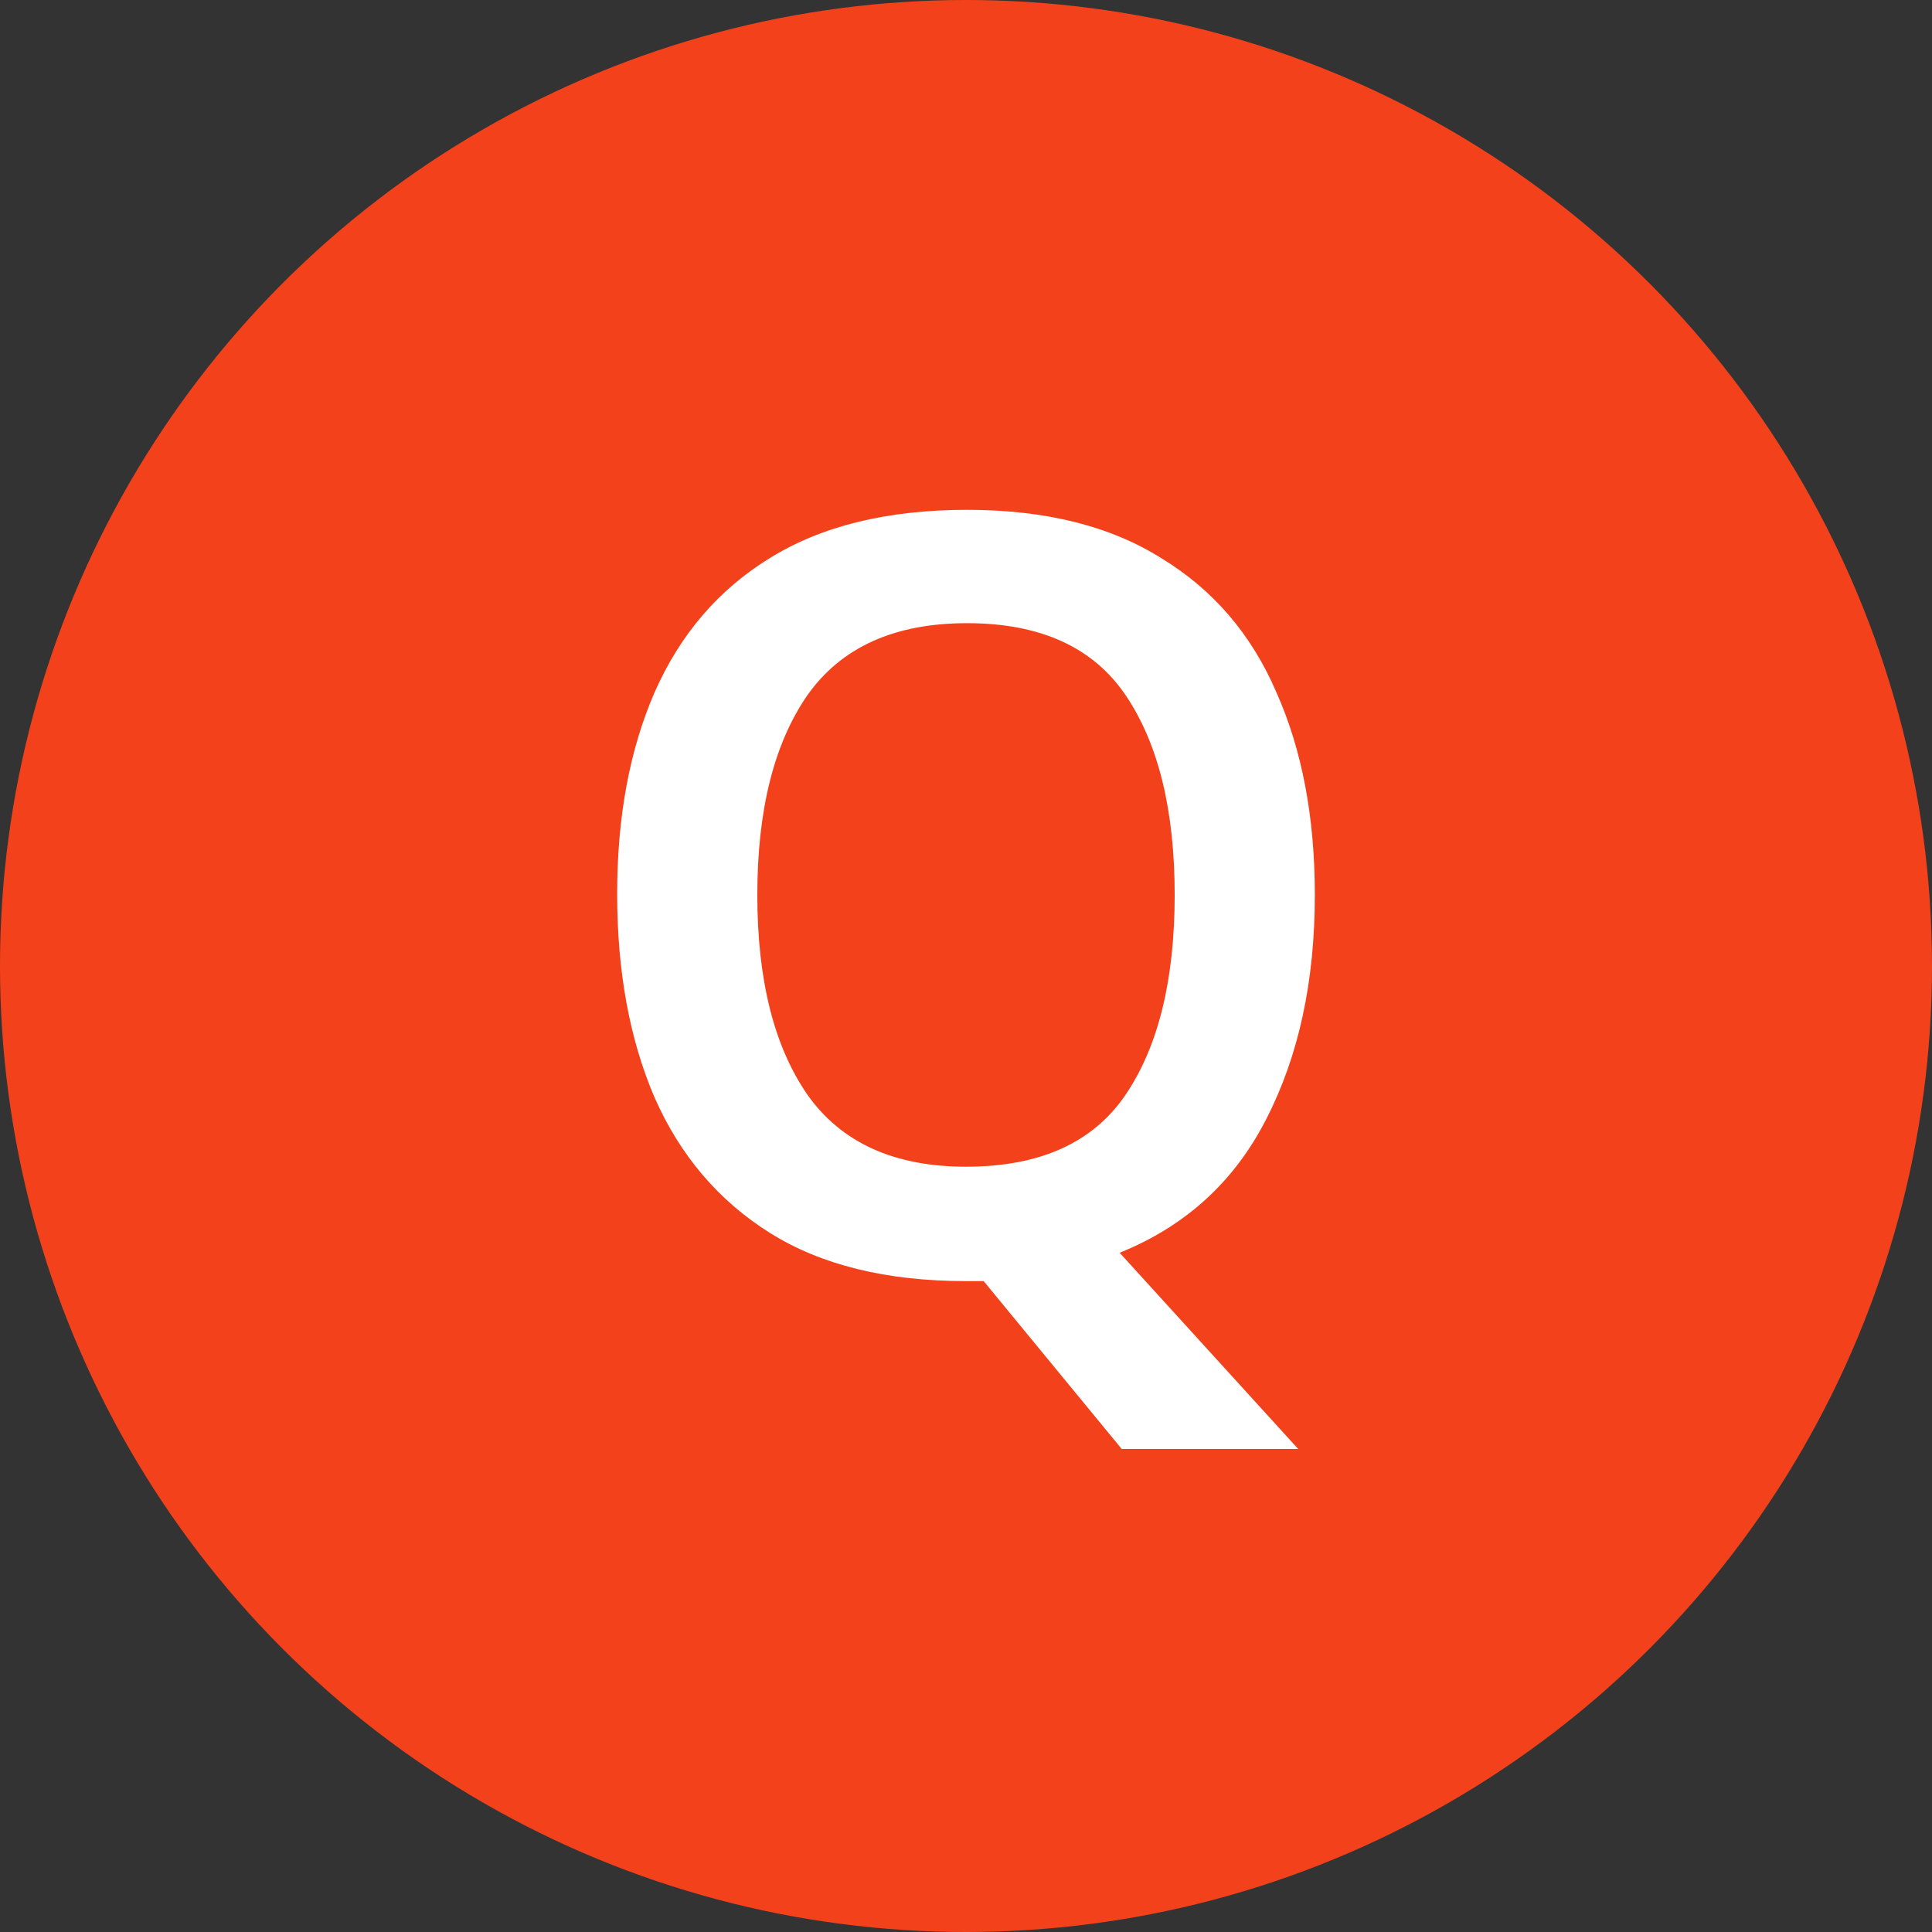
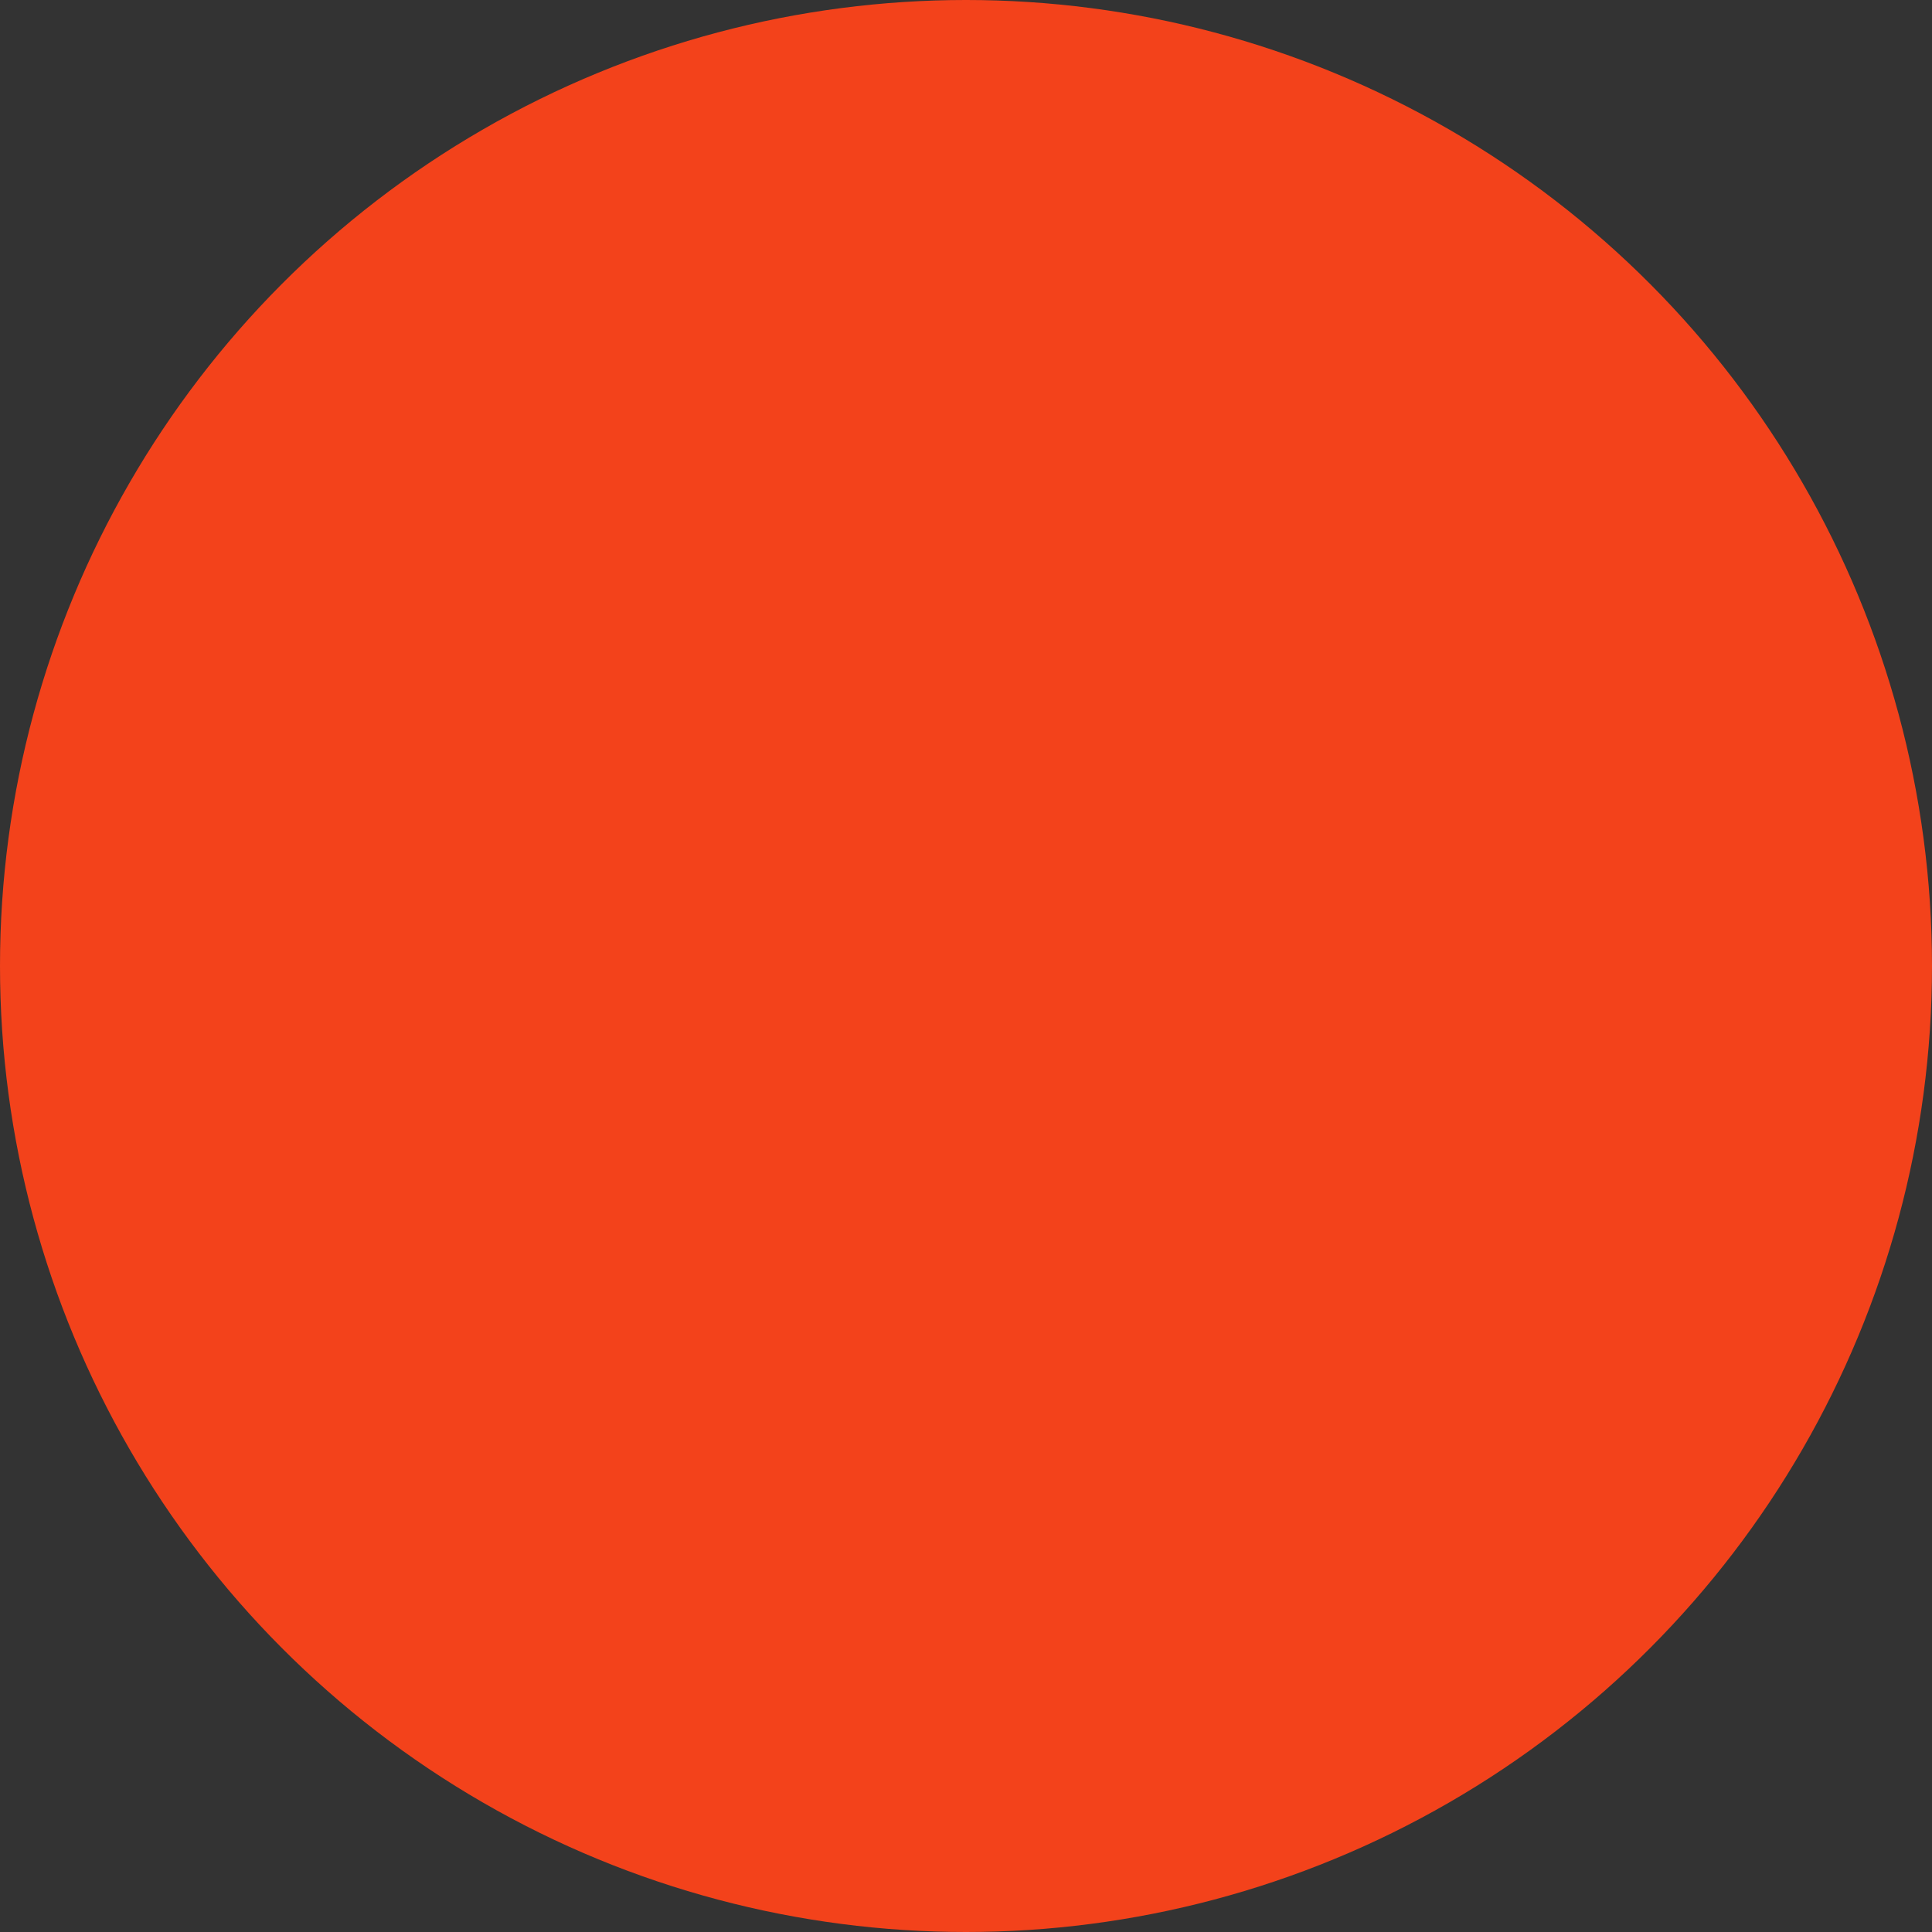
<svg xmlns="http://www.w3.org/2000/svg" width="72" height="72" viewBox="0 0 72 72" fill="none">
  <rect x="0" y="0" width="72" height="72" fill="#333333" stroke="none" />
  <circle cx="36" cy="36" r="36" fill="#F3421B" />
-   <path d="M49 33.352C49 36.585 48.394 39.374 47.181 41.721C45.995 44.041 44.177 45.697 41.726 46.687L48.381 54H41.804L36.658 47.743H36C33.034 47.743 30.596 47.143 28.688 45.944C26.779 44.745 25.347 43.063 24.393 40.899C23.464 38.736 23 36.207 23 33.313C23 30.445 23.464 27.942 24.393 25.805C25.347 23.641 26.779 21.972 28.688 20.799C30.622 19.6 33.072 19 36.039 19C38.953 19 41.365 19.6 43.274 20.799C45.208 21.972 46.64 23.641 47.569 25.805C48.523 27.942 49 30.458 49 33.352ZM28.223 33.352C28.223 36.507 28.842 38.983 30.08 40.782C31.344 42.581 33.318 43.48 36 43.48C38.76 43.48 40.746 42.581 41.958 40.782C43.171 38.983 43.777 36.507 43.777 33.352C43.777 30.197 43.171 27.721 41.958 25.922C40.746 24.123 38.773 23.224 36.039 23.224C33.33 23.224 31.344 24.123 30.08 25.922C28.842 27.721 28.223 30.197 28.223 33.352Z" fill="white" />
</svg>